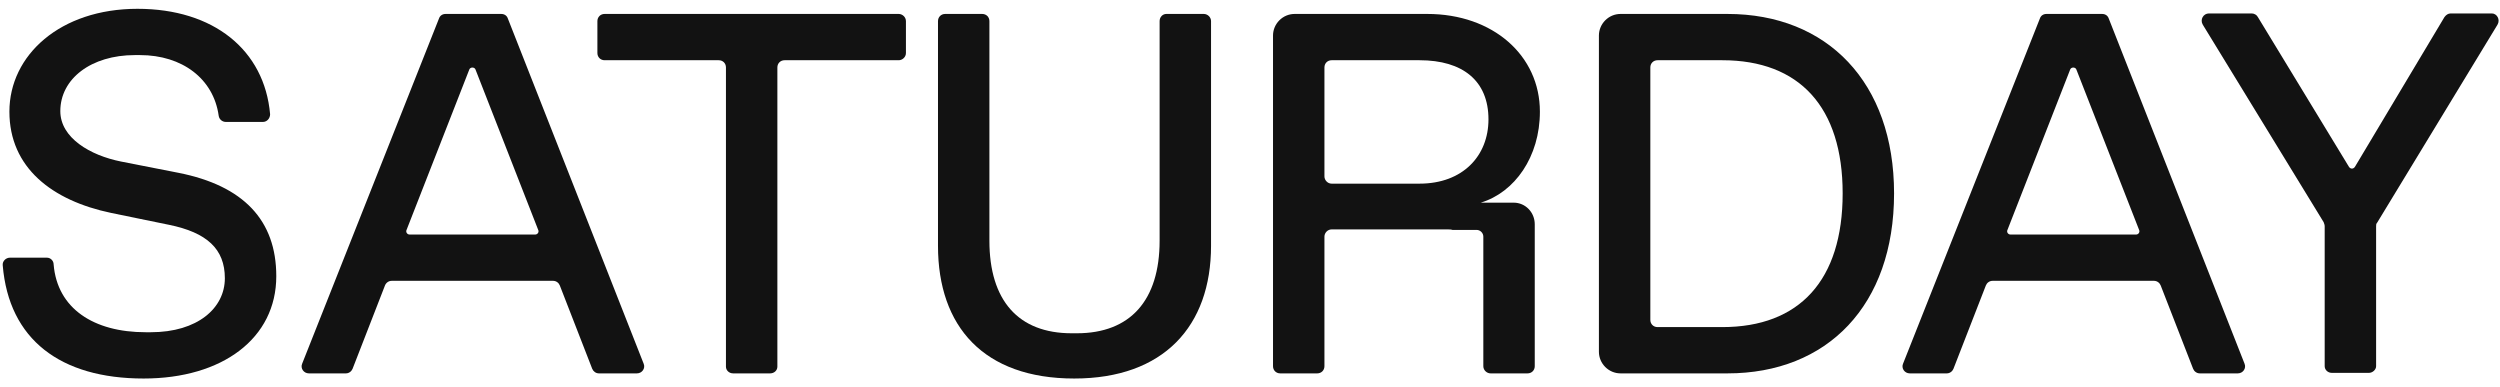
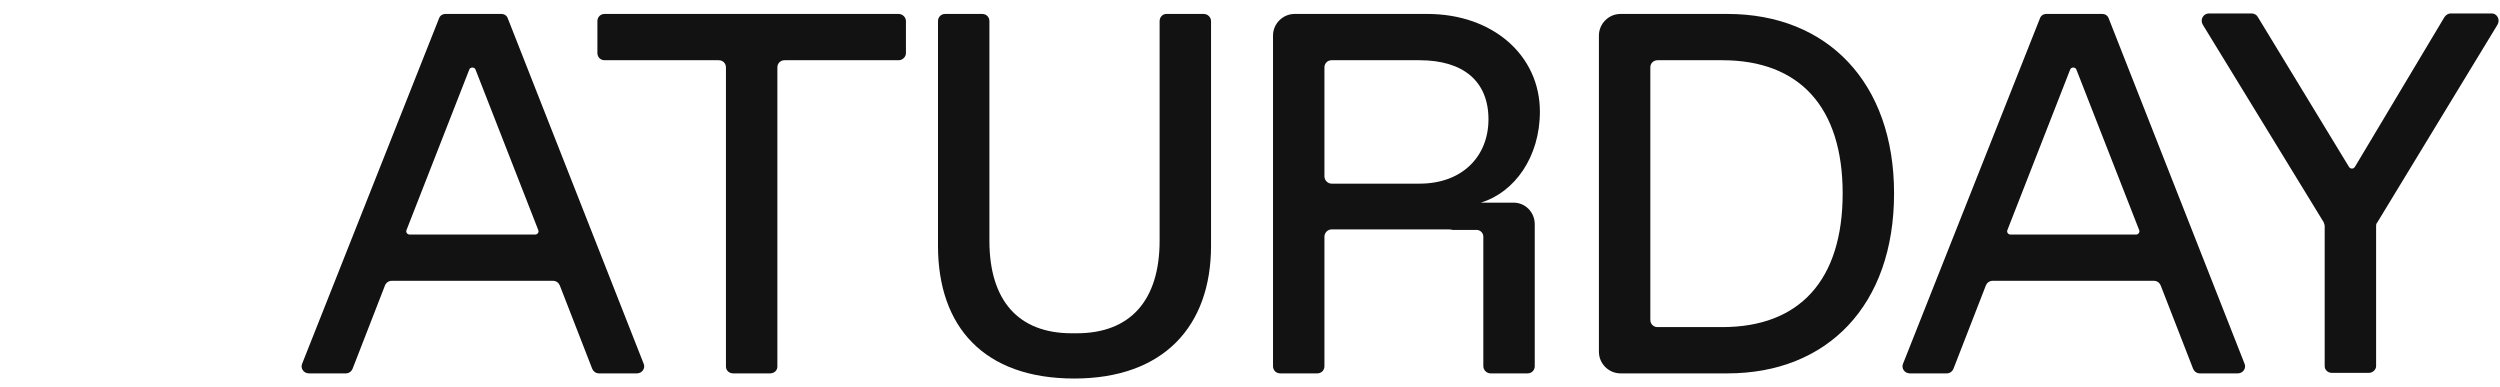
<svg xmlns="http://www.w3.org/2000/svg" width="142" height="22" viewBox="0 0 142 22" fill="none">
-   <path d="M10.144 9.817L6.872 9.175C5.12 8.824 3.426 7.831 3.426 6.312C3.426 4.472 5.178 3.129 7.661 3.129H7.953C10.348 3.129 12.13 4.472 12.422 6.575C12.451 6.78 12.626 6.926 12.831 6.926H14.934C15.167 6.926 15.342 6.721 15.342 6.487C15.021 2.837 12.13 0.5 7.807 0.5C3.426 0.5 0.534 3.129 0.534 6.341C0.534 9.525 2.959 11.394 6.317 12.095L9.589 12.767C11.75 13.205 12.772 14.14 12.772 15.805C12.772 17.499 11.224 18.871 8.566 18.871H8.274C5.324 18.871 3.251 17.528 3.046 15.016C3.046 14.812 2.871 14.636 2.667 14.636H0.564C0.33 14.636 0.126 14.841 0.155 15.074C0.505 19.28 3.426 21.5 8.158 21.5C12.626 21.5 15.693 19.222 15.693 15.688C15.693 12.504 13.824 10.547 10.144 9.817Z" fill="#121212" />
  <path d="M36.558 20.653L28.847 1.055C28.789 0.88 28.643 0.792 28.468 0.792H25.313C25.138 0.792 24.992 0.88 24.933 1.055L17.164 20.653C17.047 20.916 17.252 21.208 17.544 21.208H19.647C19.822 21.208 19.968 21.091 20.027 20.945L21.867 16.213C21.925 16.067 22.071 15.951 22.246 15.951H31.418C31.593 15.951 31.739 16.067 31.797 16.213L33.637 20.945C33.696 21.091 33.842 21.208 34.017 21.208H36.178C36.47 21.208 36.675 20.916 36.558 20.653ZM30.395 13.322H23.269C23.123 13.322 23.035 13.176 23.093 13.059L26.657 3.946C26.715 3.8 26.949 3.8 27.007 3.946L30.57 13.059C30.629 13.176 30.541 13.322 30.395 13.322Z" fill="#121212" />
  <path d="M51.048 0.792H34.341C34.108 0.792 33.932 0.967 33.932 1.201V3.012C33.932 3.245 34.108 3.421 34.341 3.421H40.825C41.059 3.421 41.234 3.596 41.234 3.83V20.828C41.234 21.033 41.409 21.208 41.643 21.208H43.746C43.98 21.208 44.155 21.033 44.155 20.828V3.83C44.155 3.596 44.33 3.421 44.564 3.421H51.048C51.252 3.421 51.457 3.245 51.457 3.012V1.201C51.457 0.967 51.252 0.792 51.048 0.792Z" fill="#121212" />
  <path d="M68.378 0.792H66.246C66.041 0.792 65.866 0.967 65.866 1.201V13.672C65.866 17.061 64.201 18.93 61.164 18.93H60.872C57.834 18.93 56.198 17.061 56.198 13.672V1.201C56.198 0.967 56.023 0.792 55.789 0.792H53.687C53.453 0.792 53.278 0.967 53.278 1.201V13.964C53.278 18.55 55.877 21.5 61.018 21.5C66.1 21.5 68.787 18.521 68.787 13.964V1.201C68.787 0.967 68.582 0.792 68.378 0.792Z" fill="#121212" />
  <path d="M85.976 11.511H84.107C86.034 10.927 87.466 8.912 87.466 6.341C87.466 3.158 84.808 0.792 81.069 0.792H73.534C72.862 0.792 72.307 1.347 72.307 2.019V20.799C72.307 21.033 72.482 21.208 72.716 21.208H74.819C75.053 21.208 75.228 21.033 75.228 20.799V13.439C75.228 13.234 75.403 13.03 75.637 13.03H82.208C82.325 13.03 82.413 13.03 82.501 13.059H83.873C84.078 13.059 84.253 13.234 84.253 13.439V20.799C84.253 21.033 84.457 21.208 84.662 21.208H86.765C86.998 21.208 87.174 21.033 87.174 20.799V12.738C87.174 12.066 86.648 11.511 85.976 11.511ZM80.631 10.431H75.637C75.403 10.431 75.228 10.226 75.228 10.022V3.83C75.228 3.596 75.403 3.421 75.637 3.421H80.631C83.085 3.421 84.545 4.589 84.545 6.78C84.545 8.853 83.085 10.431 80.631 10.431Z" fill="#121212" />
  <path d="M98.12 0.792H92.045C91.373 0.792 90.818 1.347 90.818 2.019V19.981C90.818 20.653 91.373 21.208 92.045 21.208H98.12C103.786 21.208 107.583 17.353 107.583 10.985C107.583 4.677 103.786 0.792 98.12 0.792ZM97.828 18.579H94.148C93.914 18.579 93.739 18.404 93.739 18.17V3.83C93.739 3.596 93.914 3.421 94.148 3.421H97.828C102.209 3.421 104.663 6.079 104.663 10.985C104.663 15.921 102.209 18.579 97.828 18.579Z" fill="#121212" />
  <path d="M127.488 20.653L119.778 1.055C119.719 0.88 119.573 0.792 119.398 0.792H116.243C116.068 0.792 115.922 0.88 115.864 1.055L108.095 20.653C107.978 20.916 108.182 21.208 108.474 21.208H110.577C110.753 21.208 110.899 21.091 110.957 20.945L112.797 16.213C112.855 16.067 113.001 15.951 113.177 15.951H122.348C122.523 15.951 122.669 16.067 122.727 16.213L124.568 20.945C124.626 21.091 124.772 21.208 124.947 21.208H127.109C127.401 21.208 127.605 20.916 127.488 20.653ZM121.326 13.322H114.199C114.053 13.322 113.965 13.176 114.024 13.059L117.587 3.946C117.645 3.8 117.879 3.8 117.937 3.946L121.501 13.059C121.559 13.176 121.472 13.322 121.326 13.322Z" fill="#121212" />
  <path d="M141.534 0.763H139.198C139.052 0.763 138.935 0.85 138.847 0.967L133.765 9.467C133.678 9.613 133.502 9.613 133.415 9.467L128.245 0.967C128.187 0.85 128.041 0.763 127.895 0.763H125.47C125.149 0.763 124.945 1.113 125.12 1.405L131.984 12.621C132.013 12.709 132.042 12.767 132.042 12.855V20.799C132.042 21.003 132.217 21.179 132.451 21.179H134.554C134.758 21.179 134.963 21.003 134.963 20.799V12.855C134.963 12.767 134.963 12.709 135.021 12.65L141.856 1.405C142.031 1.113 141.826 0.763 141.534 0.763Z" fill="#121212" />
</svg>